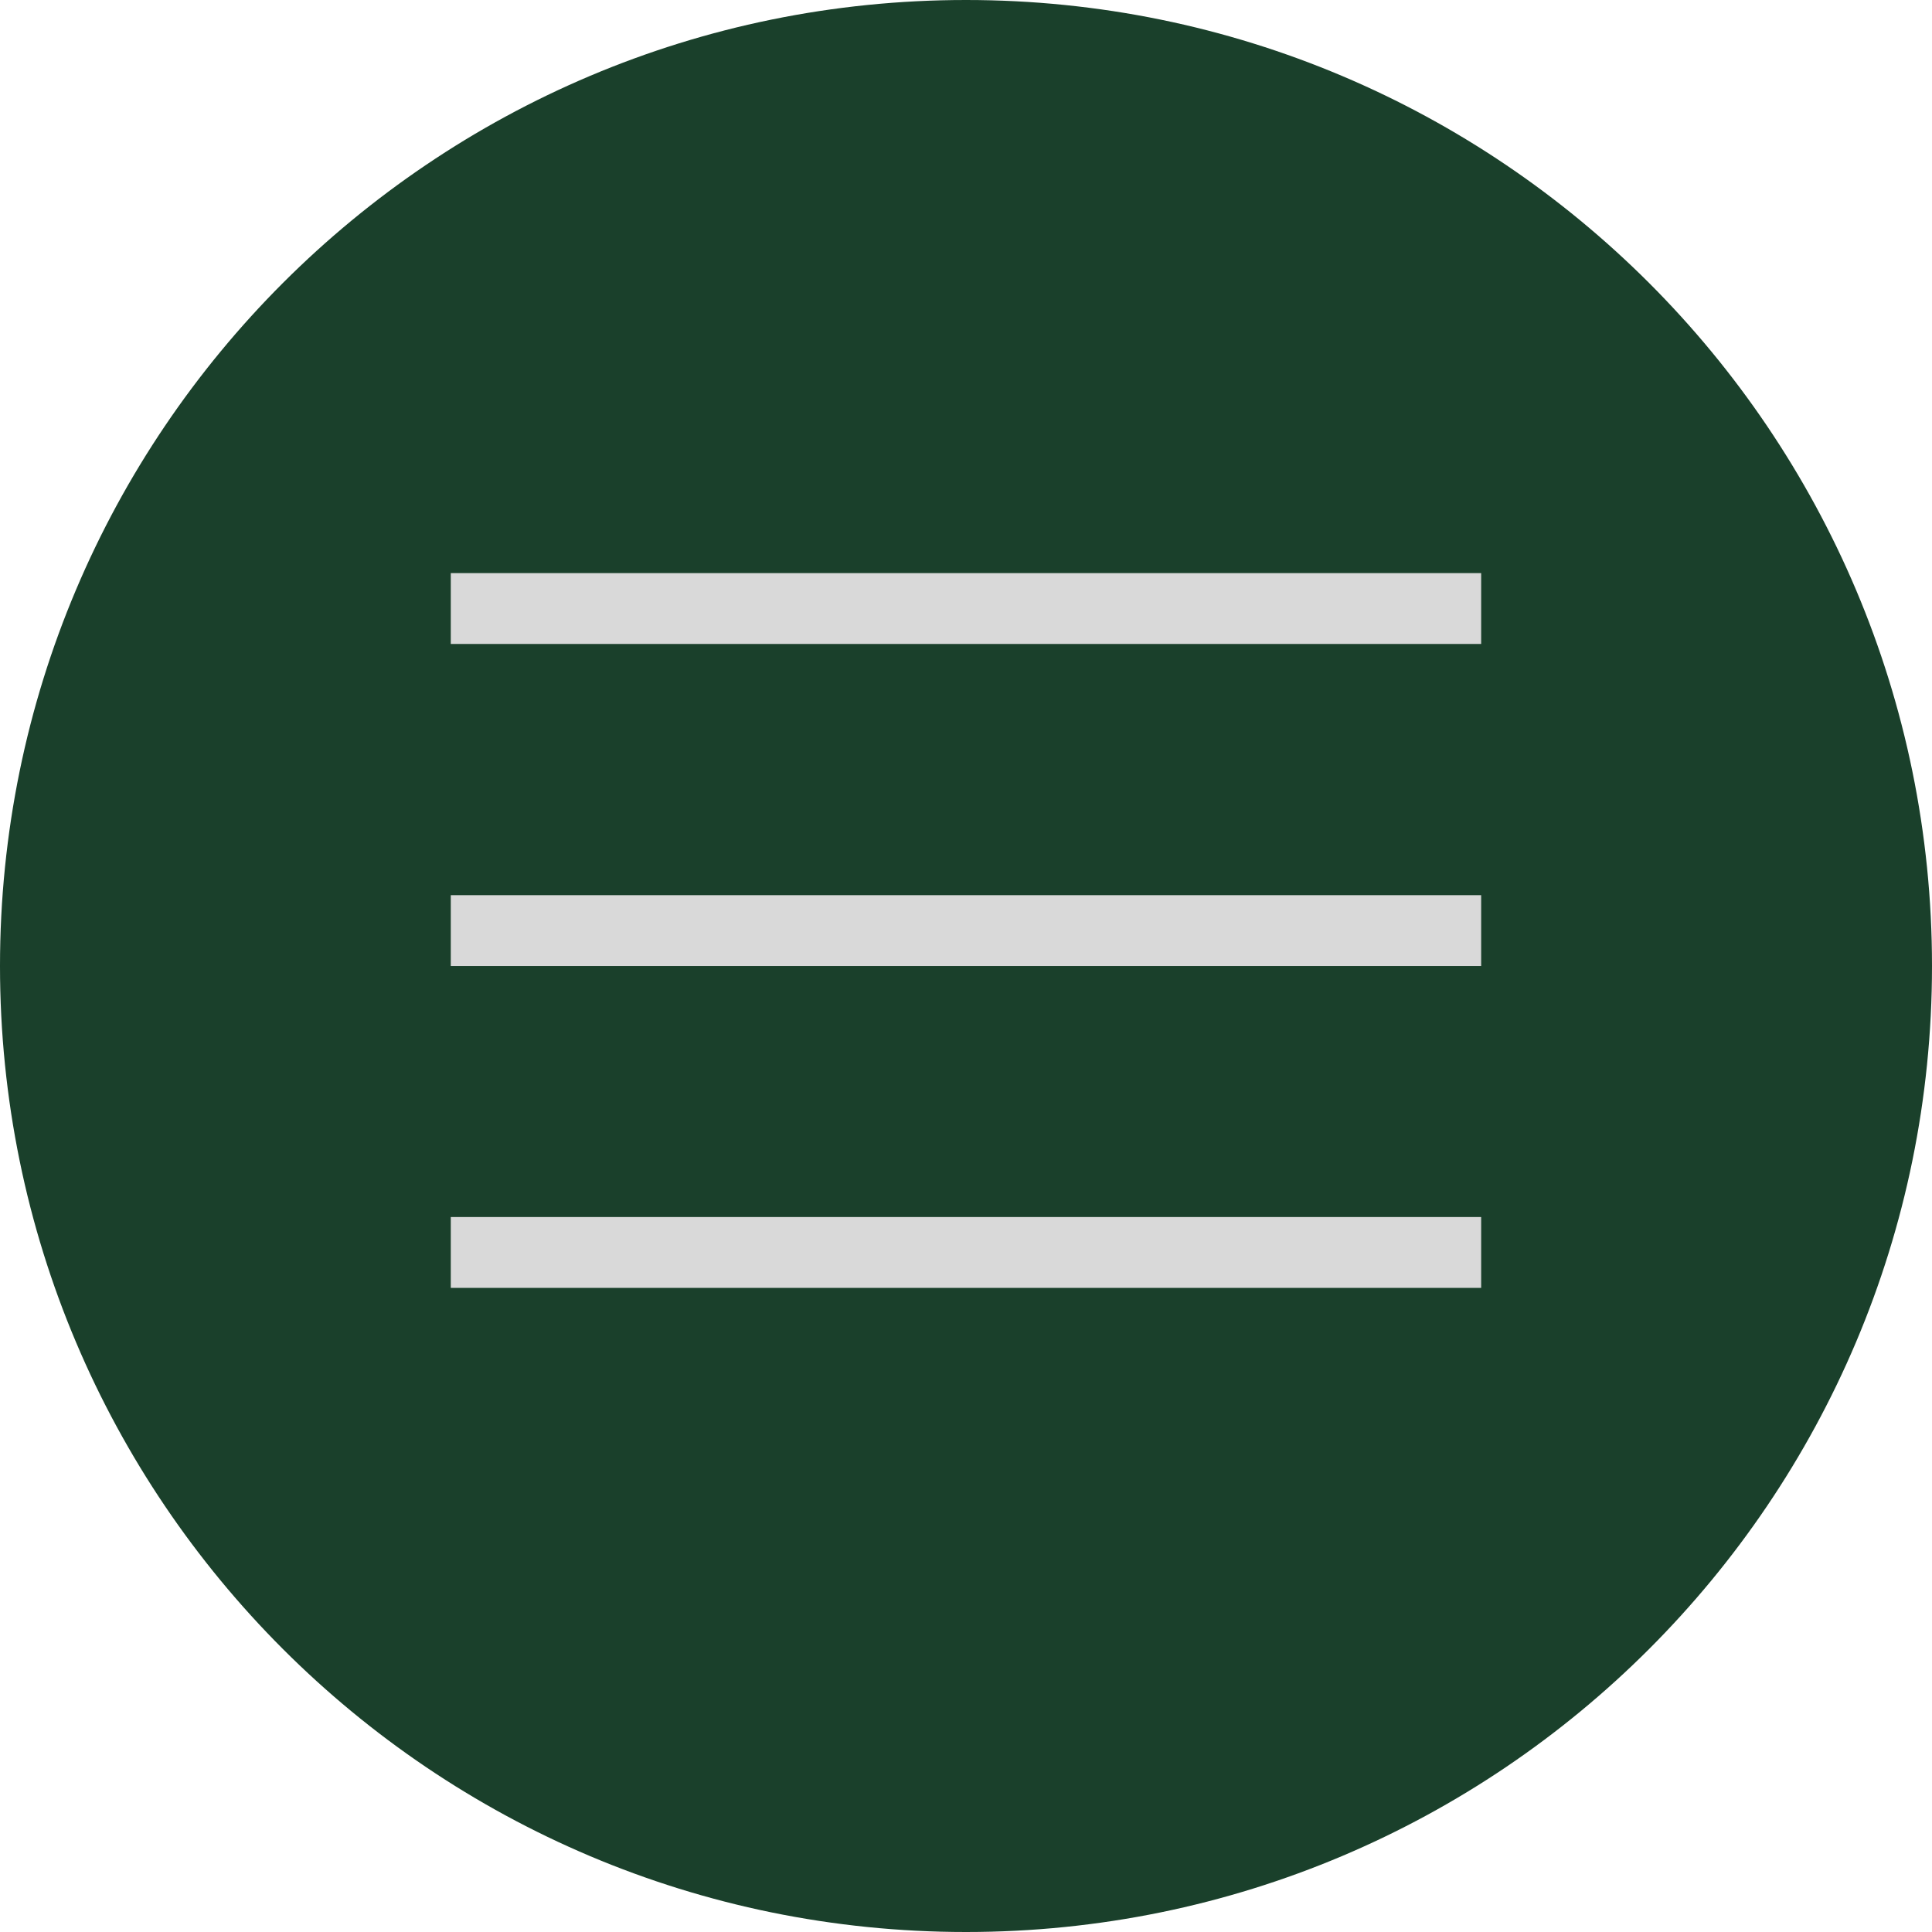
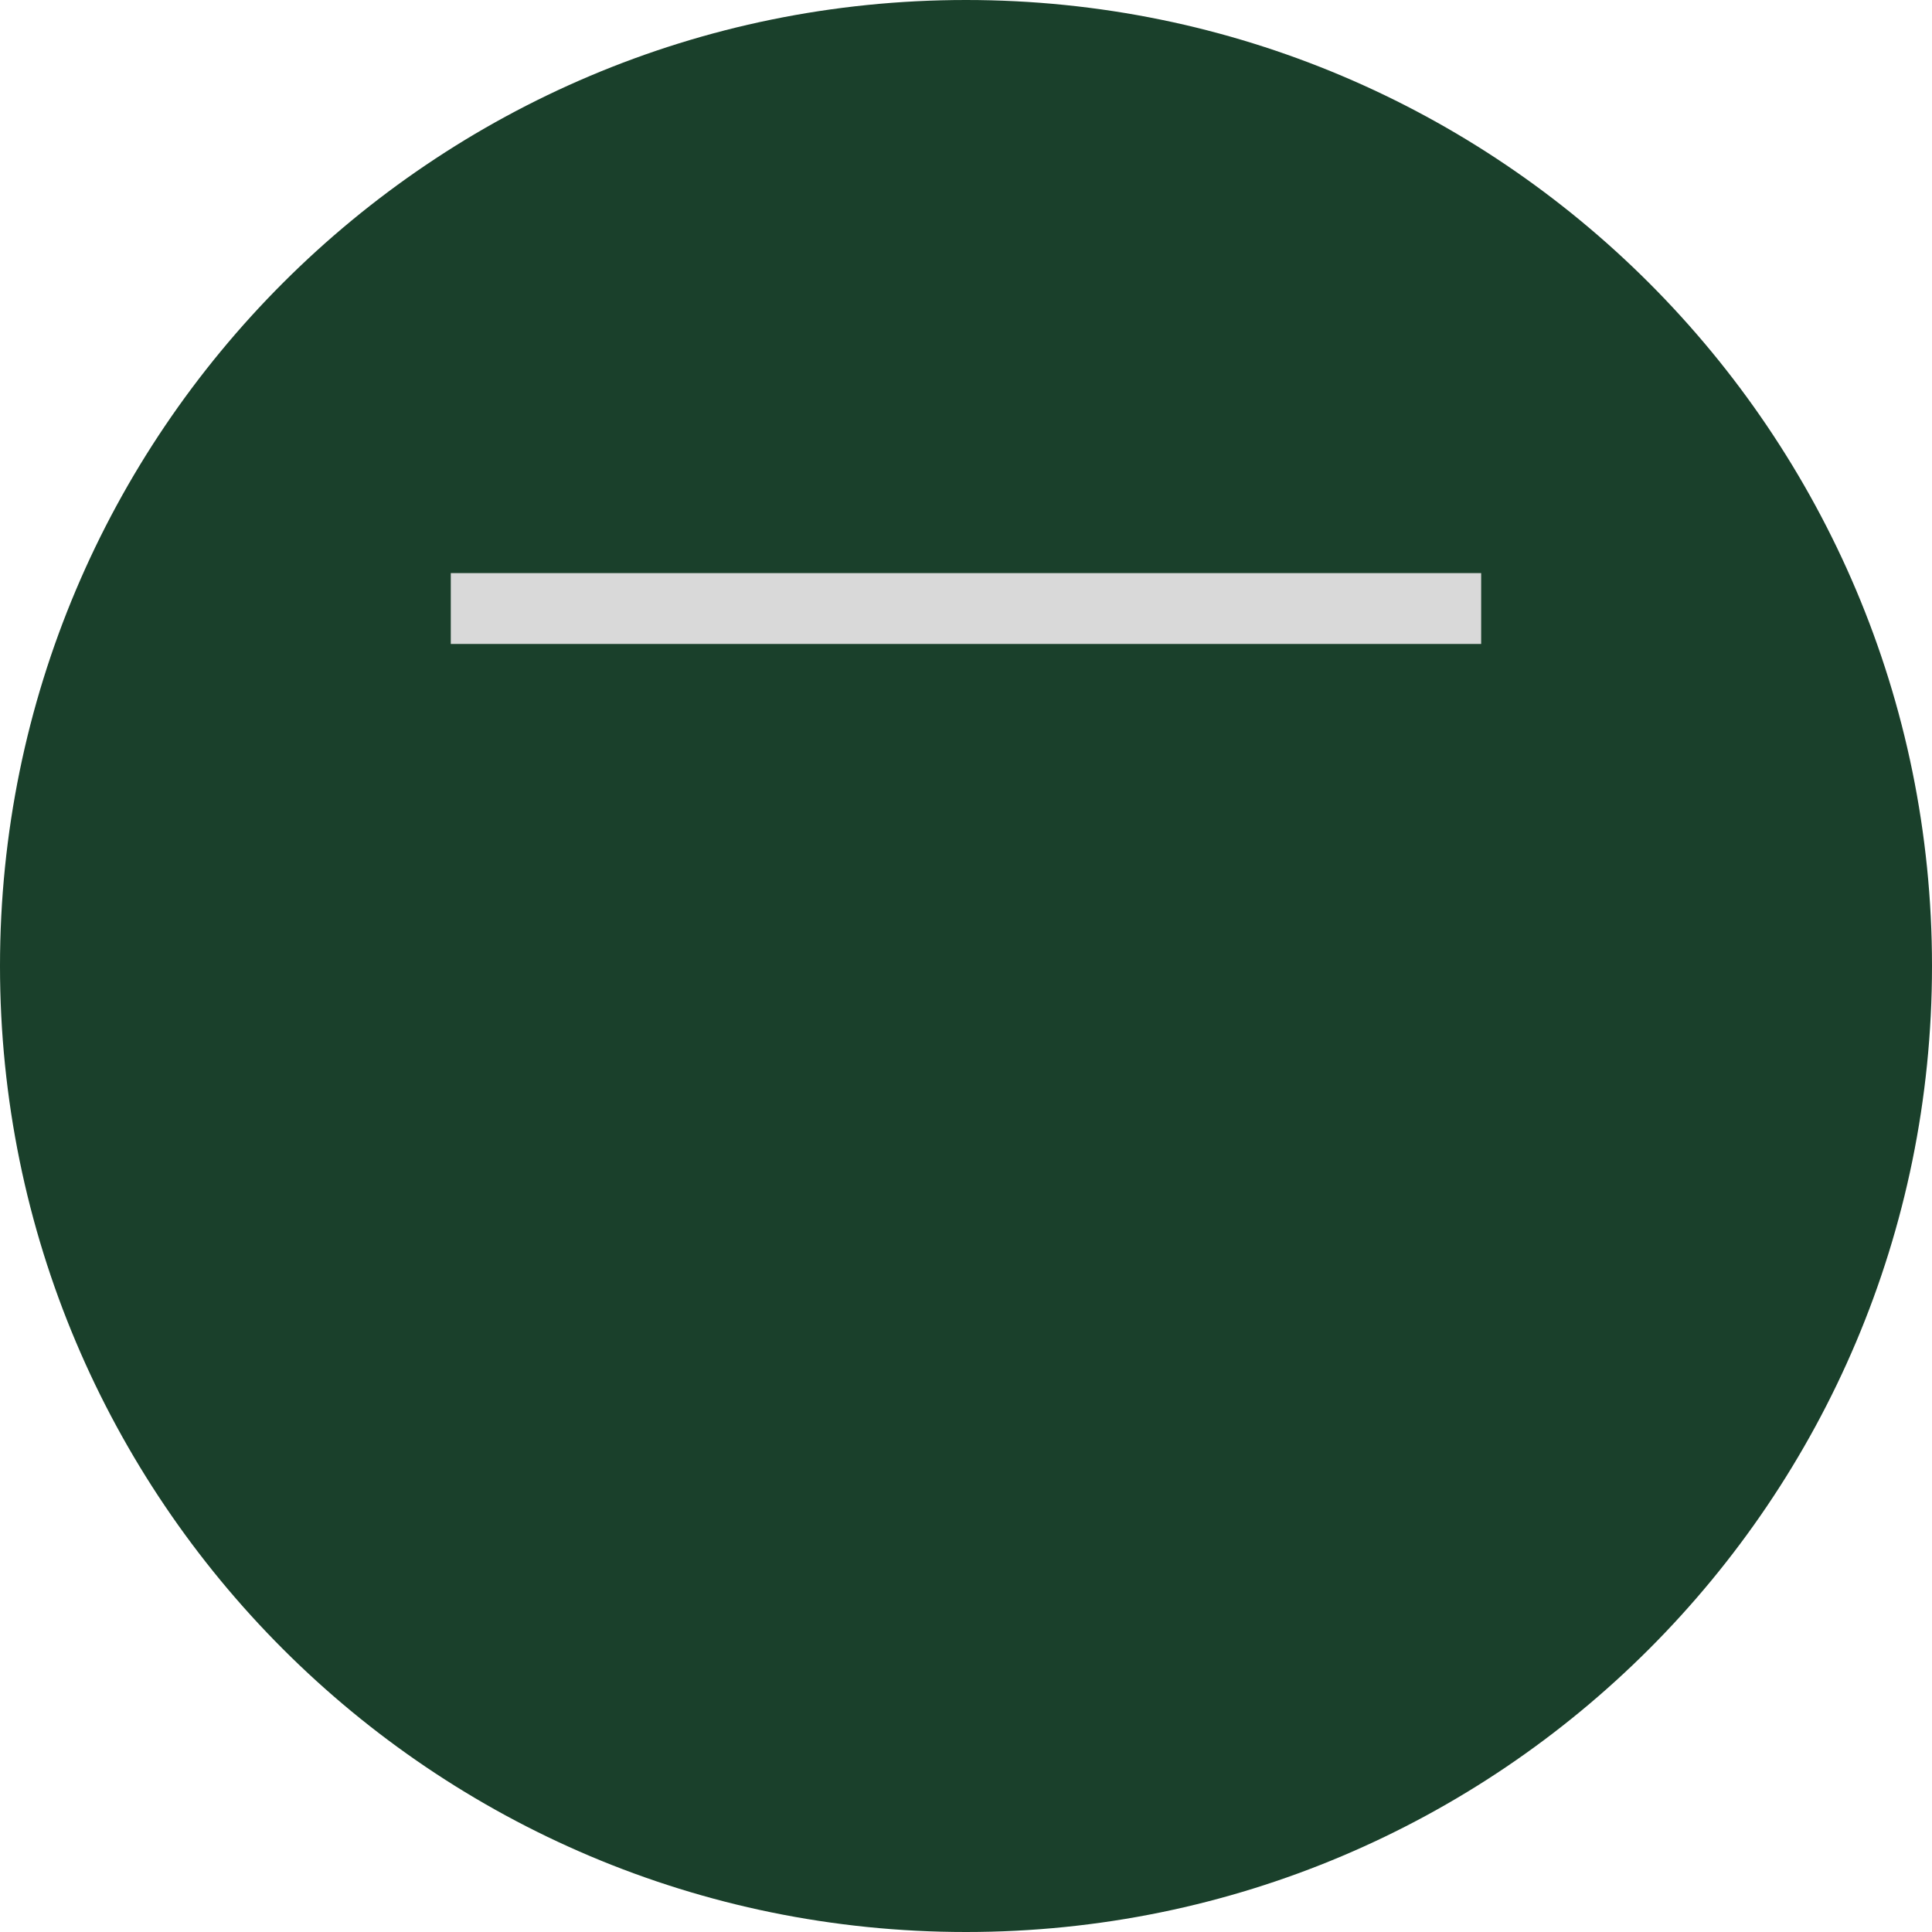
<svg xmlns="http://www.w3.org/2000/svg" width="37" height="37" viewBox="0 0 37 37" fill="none">
  <path d="M0 18.5C0 8.283 8.283 0 18.5 0C28.717 0 37 8.283 37 18.5C37 28.717 28.717 37 18.5 37C8.283 37 0 28.717 0 18.5Z" fill="#1A402B" />
  <line x1="8.633" y1="11.654" x2="28.366" y2="11.654" stroke="#D9D9D9" stroke-width="1.357" />
-   <line x1="8.633" y1="17.822" x2="28.366" y2="17.822" stroke="#D9D9D9" stroke-width="1.357" />
-   <line x1="8.633" y1="23.986" x2="28.366" y2="23.986" stroke="#D9D9D9" stroke-width="1.357" />
</svg>